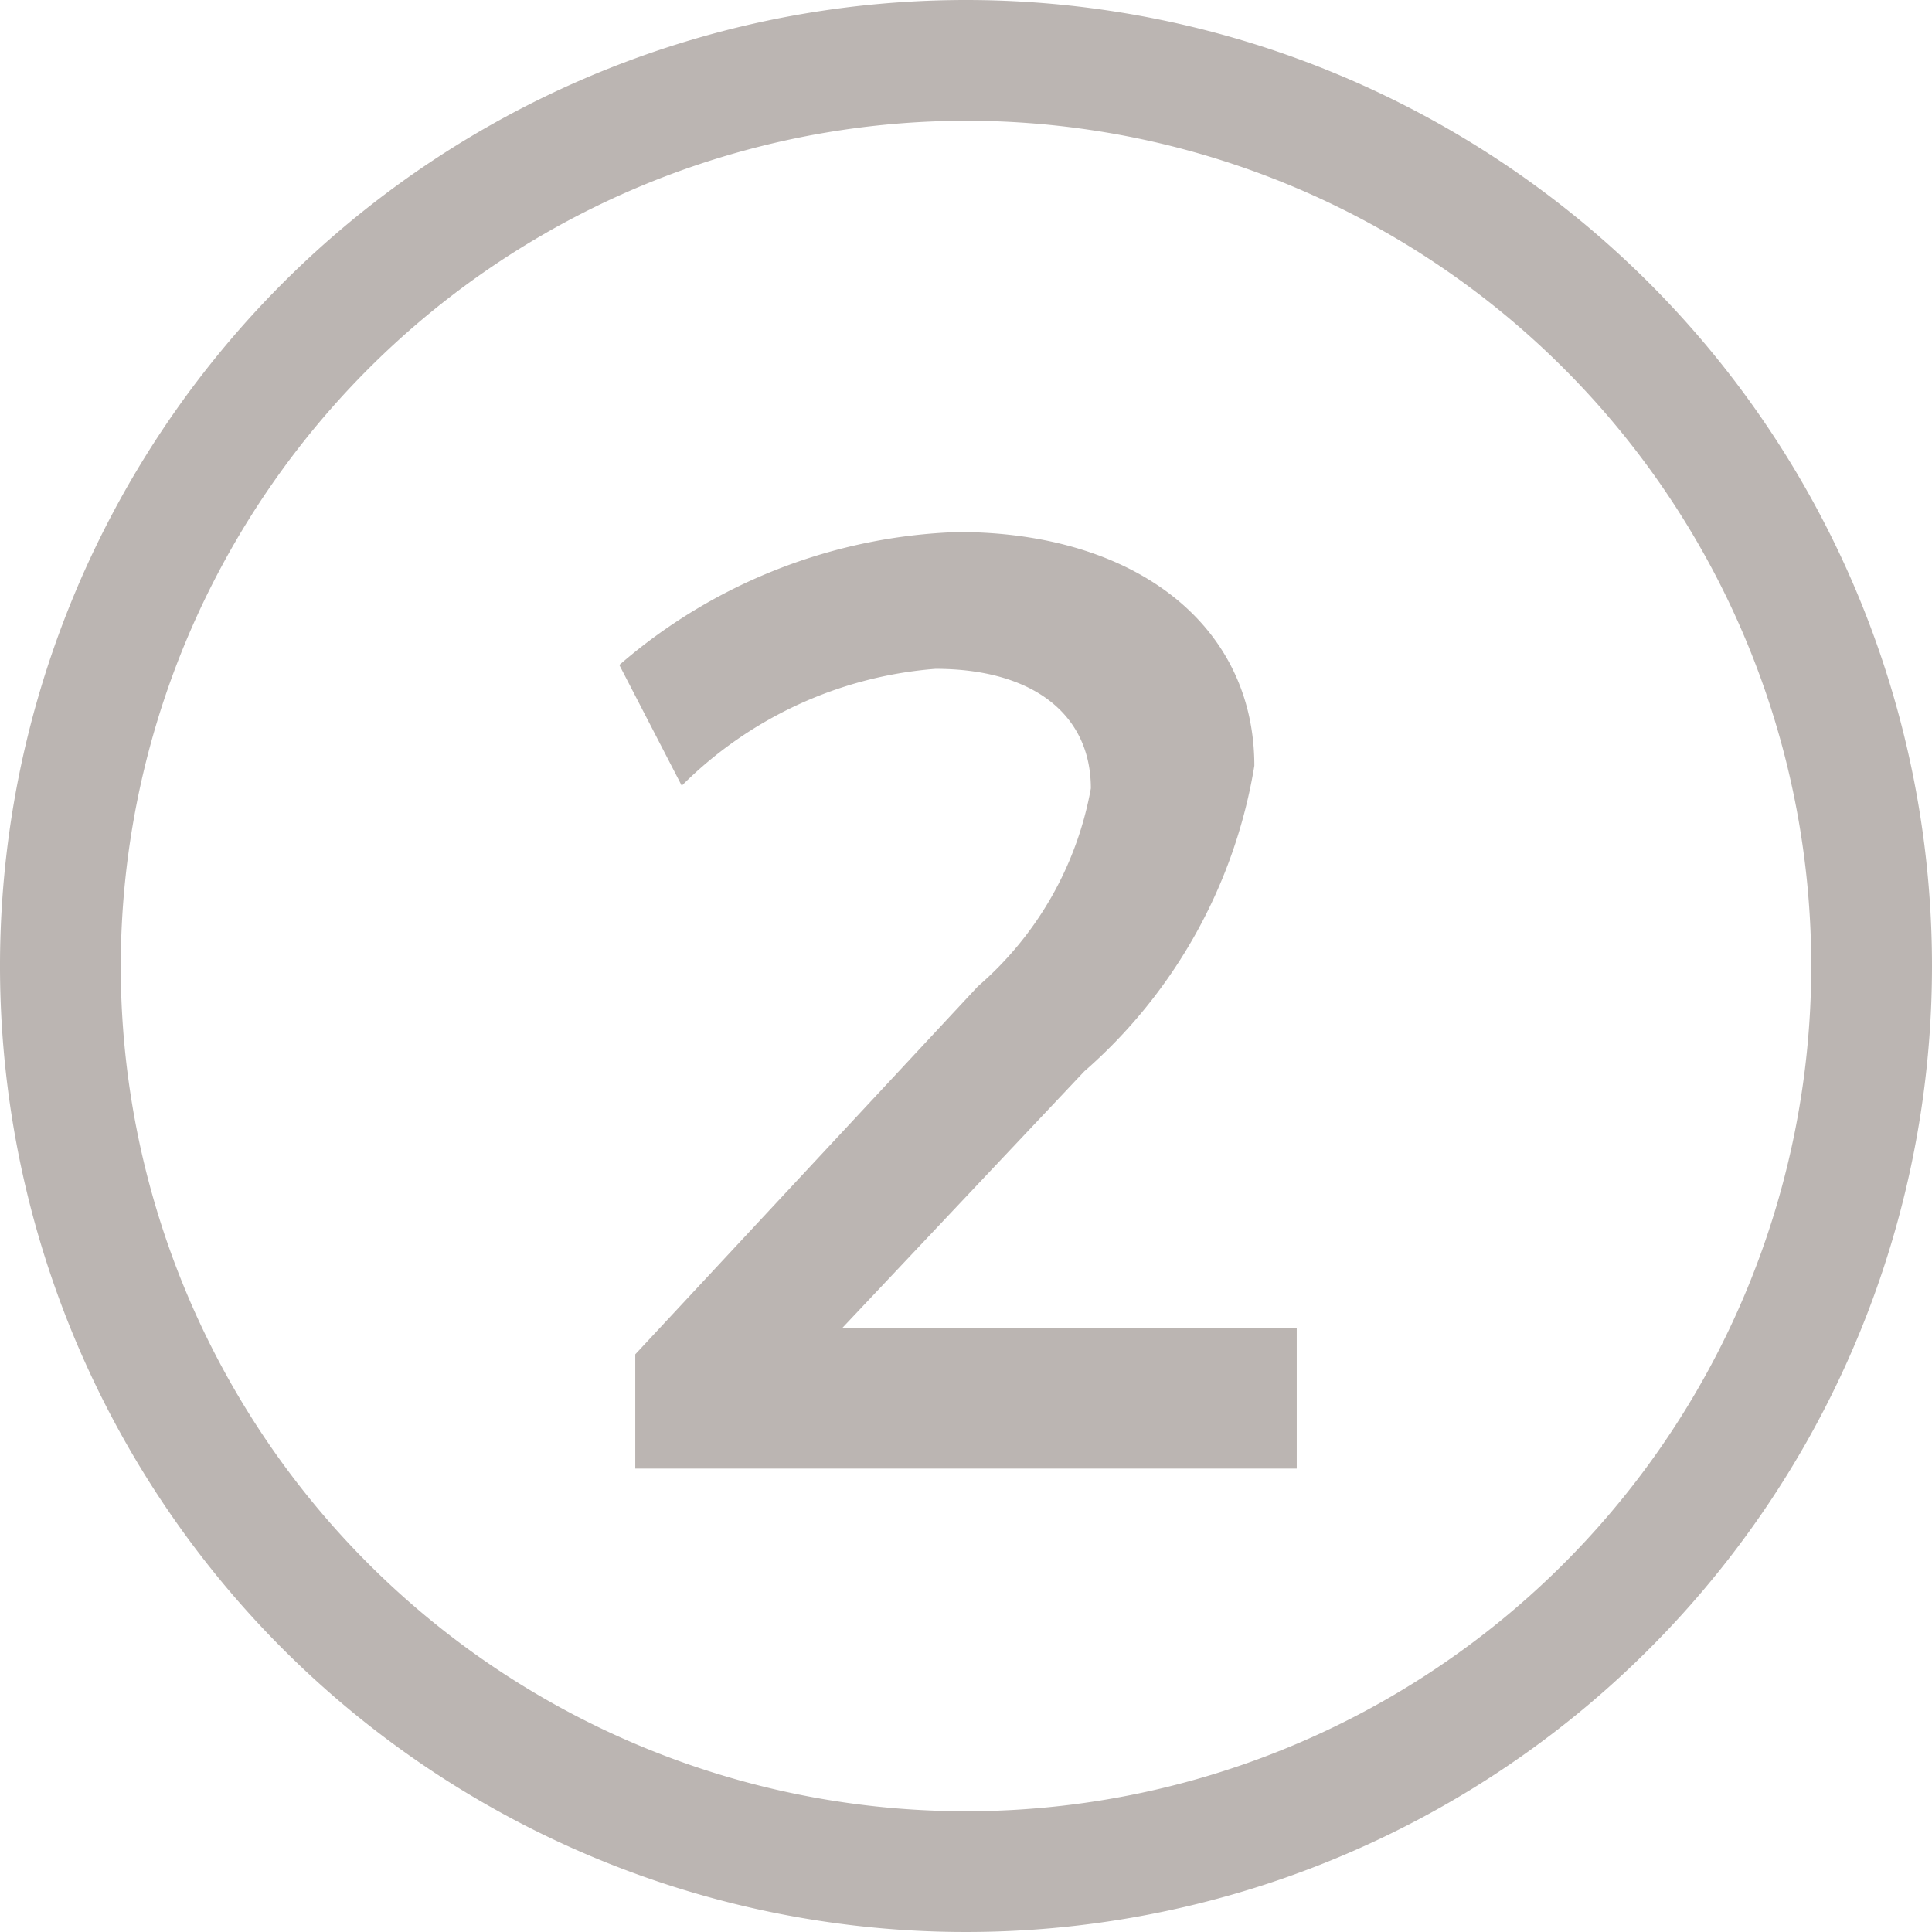
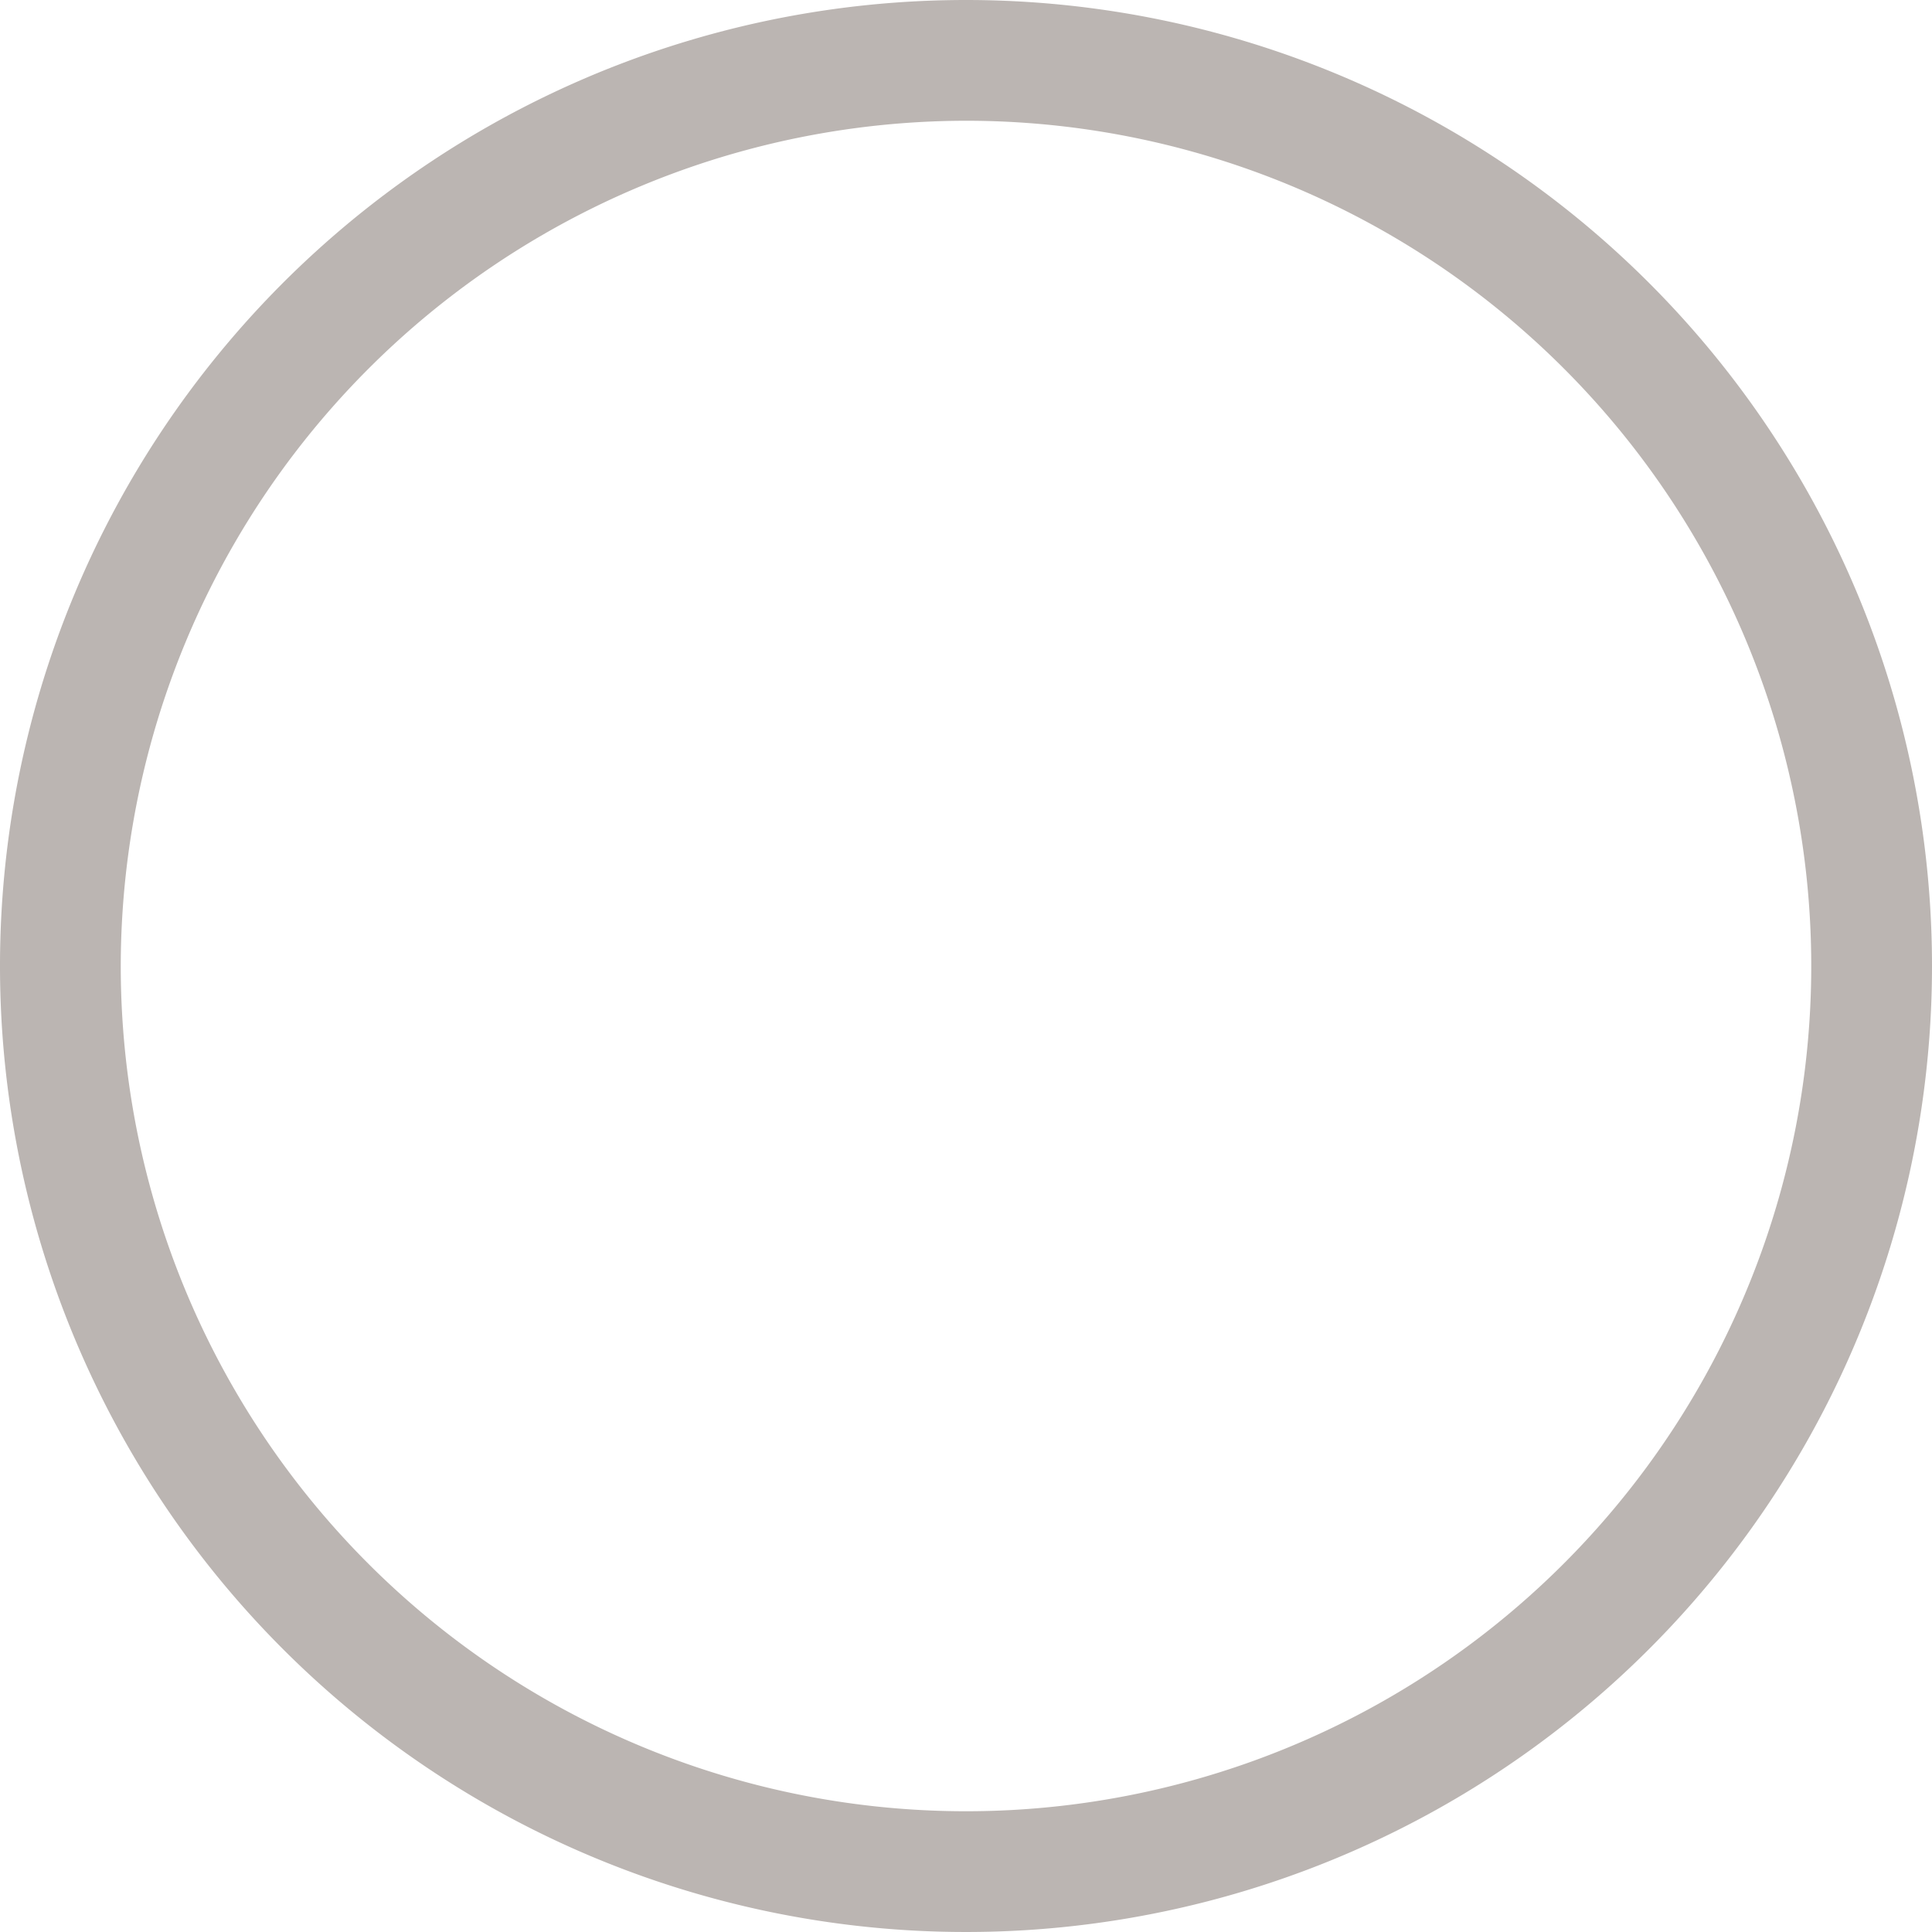
<svg xmlns="http://www.w3.org/2000/svg" width="16" height="16" viewBox="0 0 16 16">
  <path d="M8 1a7 7 0 1 1-7 7 7.008 7.008 0 0 1 7-7m0-1a8 8 0 1 0 8 8 8 8 0 0 0-8-8z" fill="#bbb5b2" />
-   <path d="M10.388 6.342a4.28 4.28 0 0 1-1.408 2.53l-2.003 2.124h3.762v1.166H5.261v-.946l2.838-3.048a2.826 2.826 0 0 0 .935-1.639c0-.616-.484-.99-1.287-.99a3.339 3.339 0 0 0-2.101.968l-.517-1a4.506 4.506 0 0 1 2.805-1.101c1.453 0 2.454.759 2.454 1.936z" fill="#bbb5b2" />
</svg>